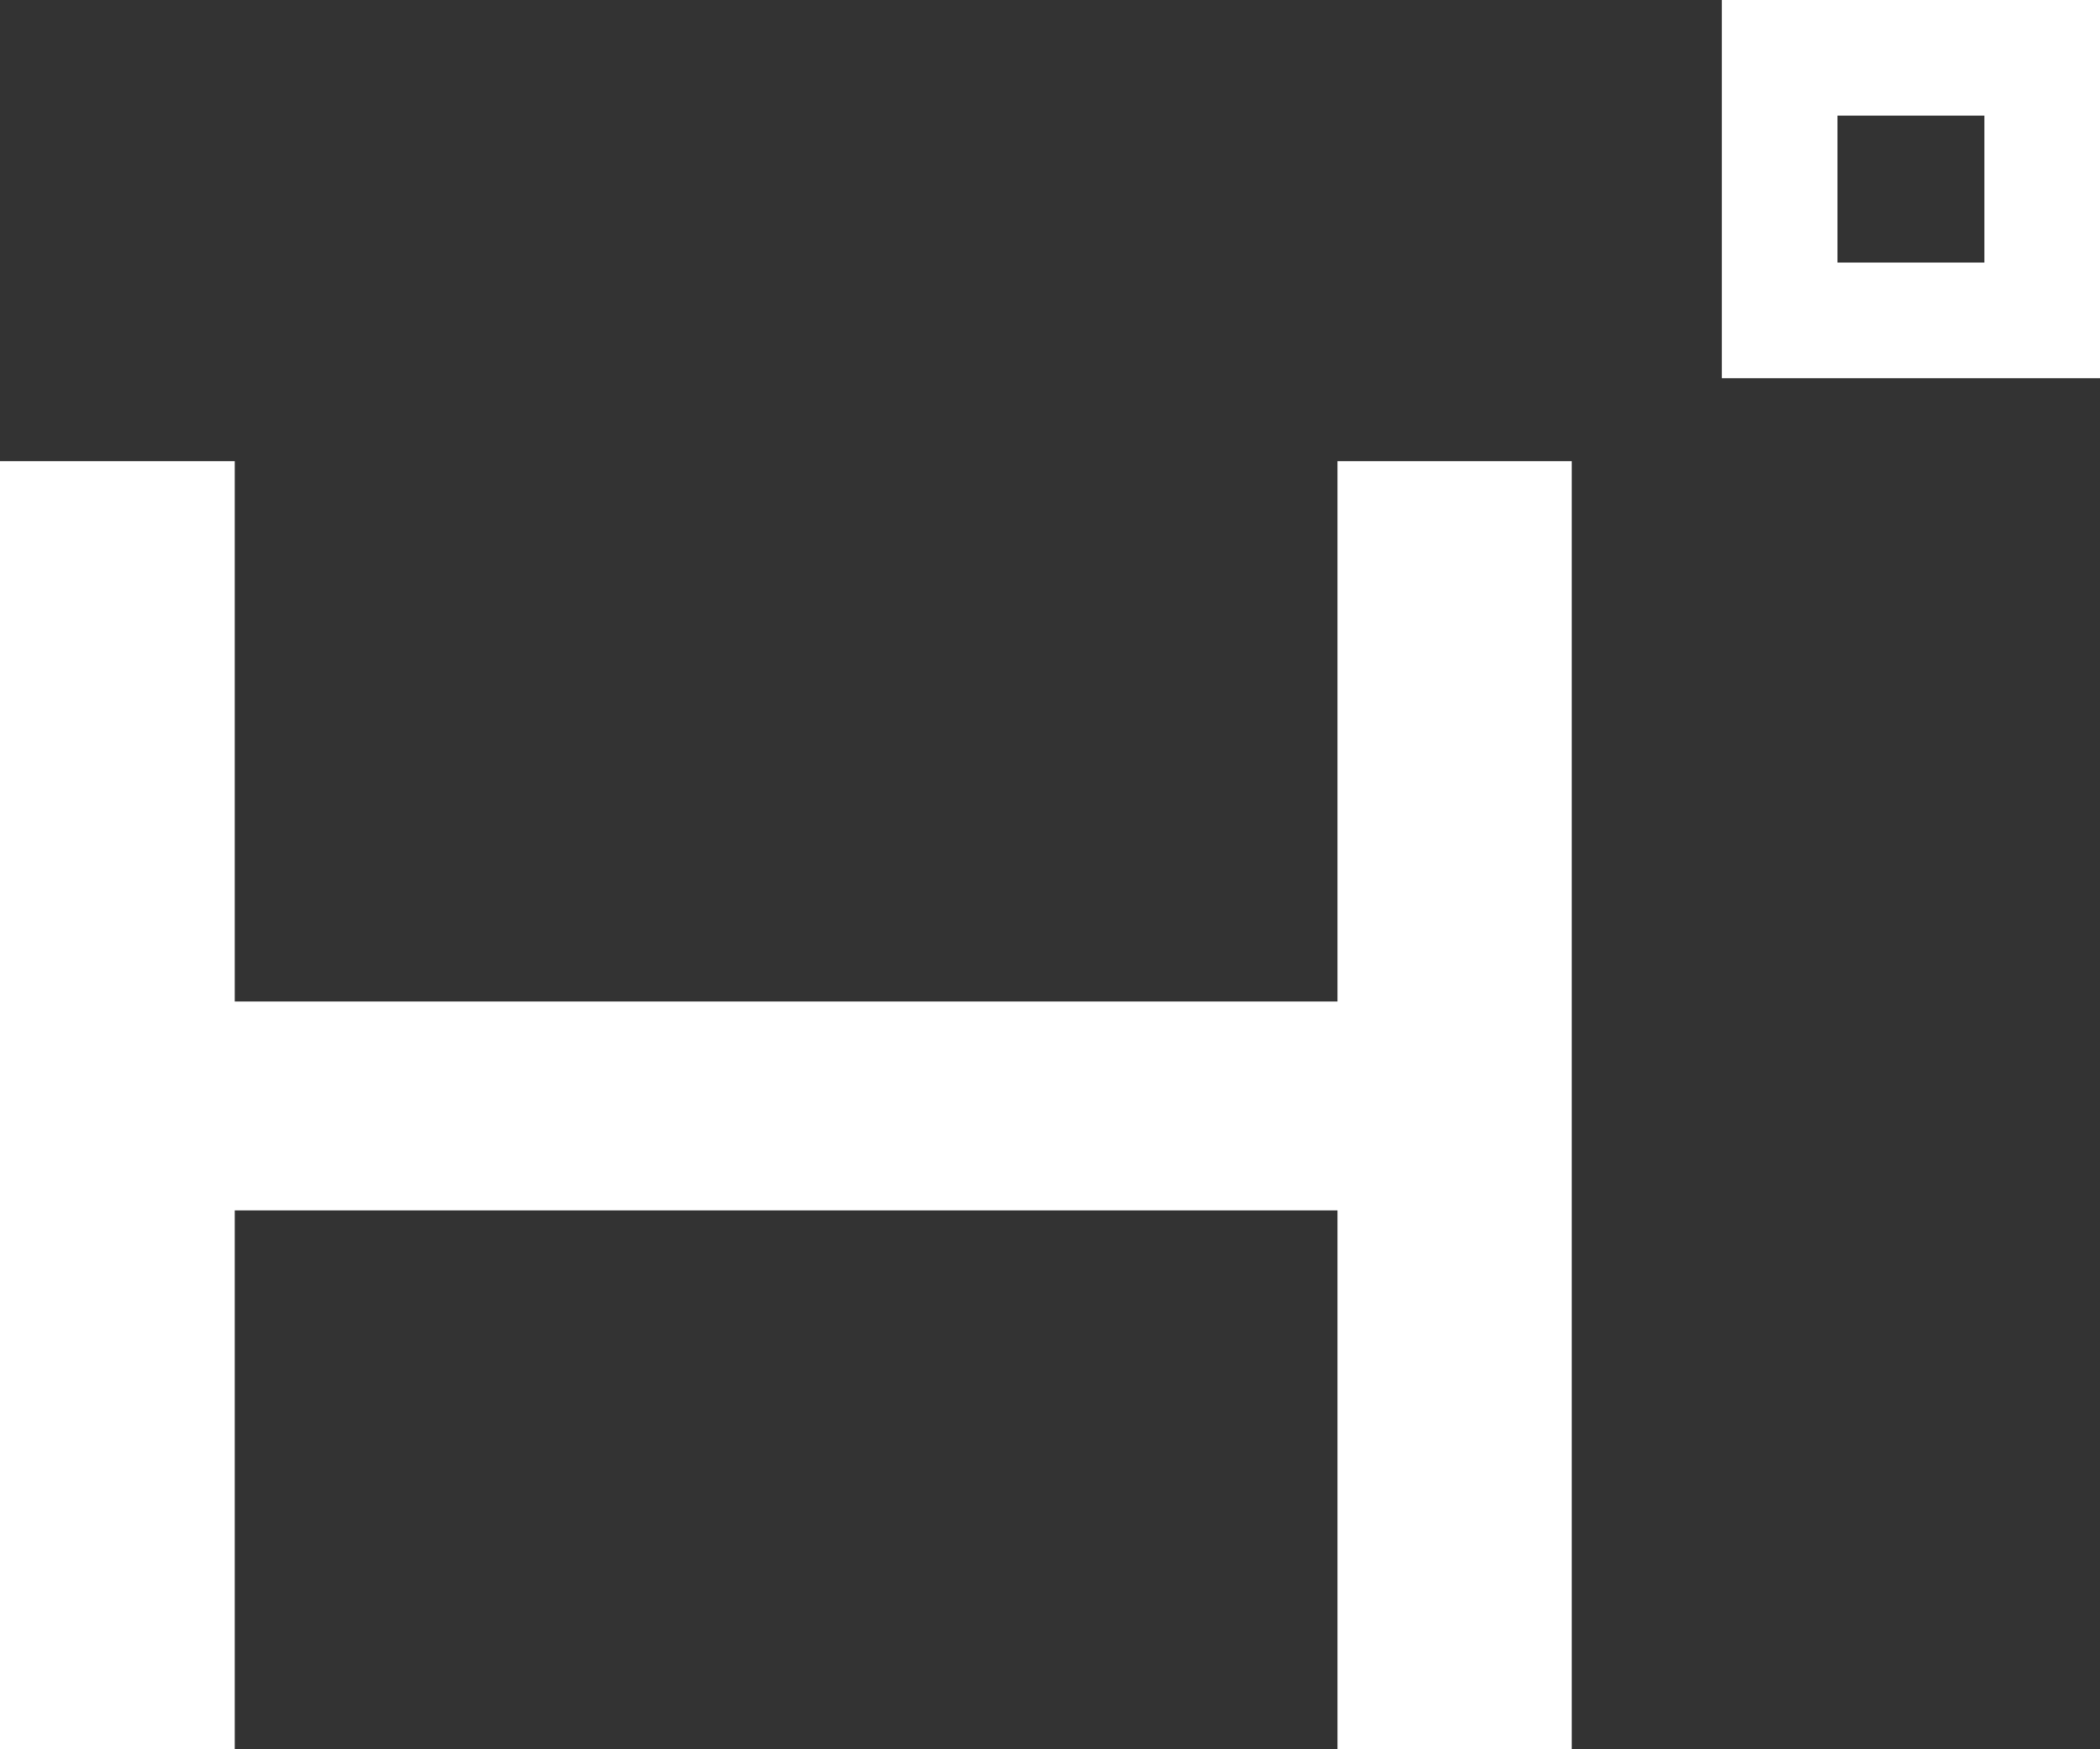
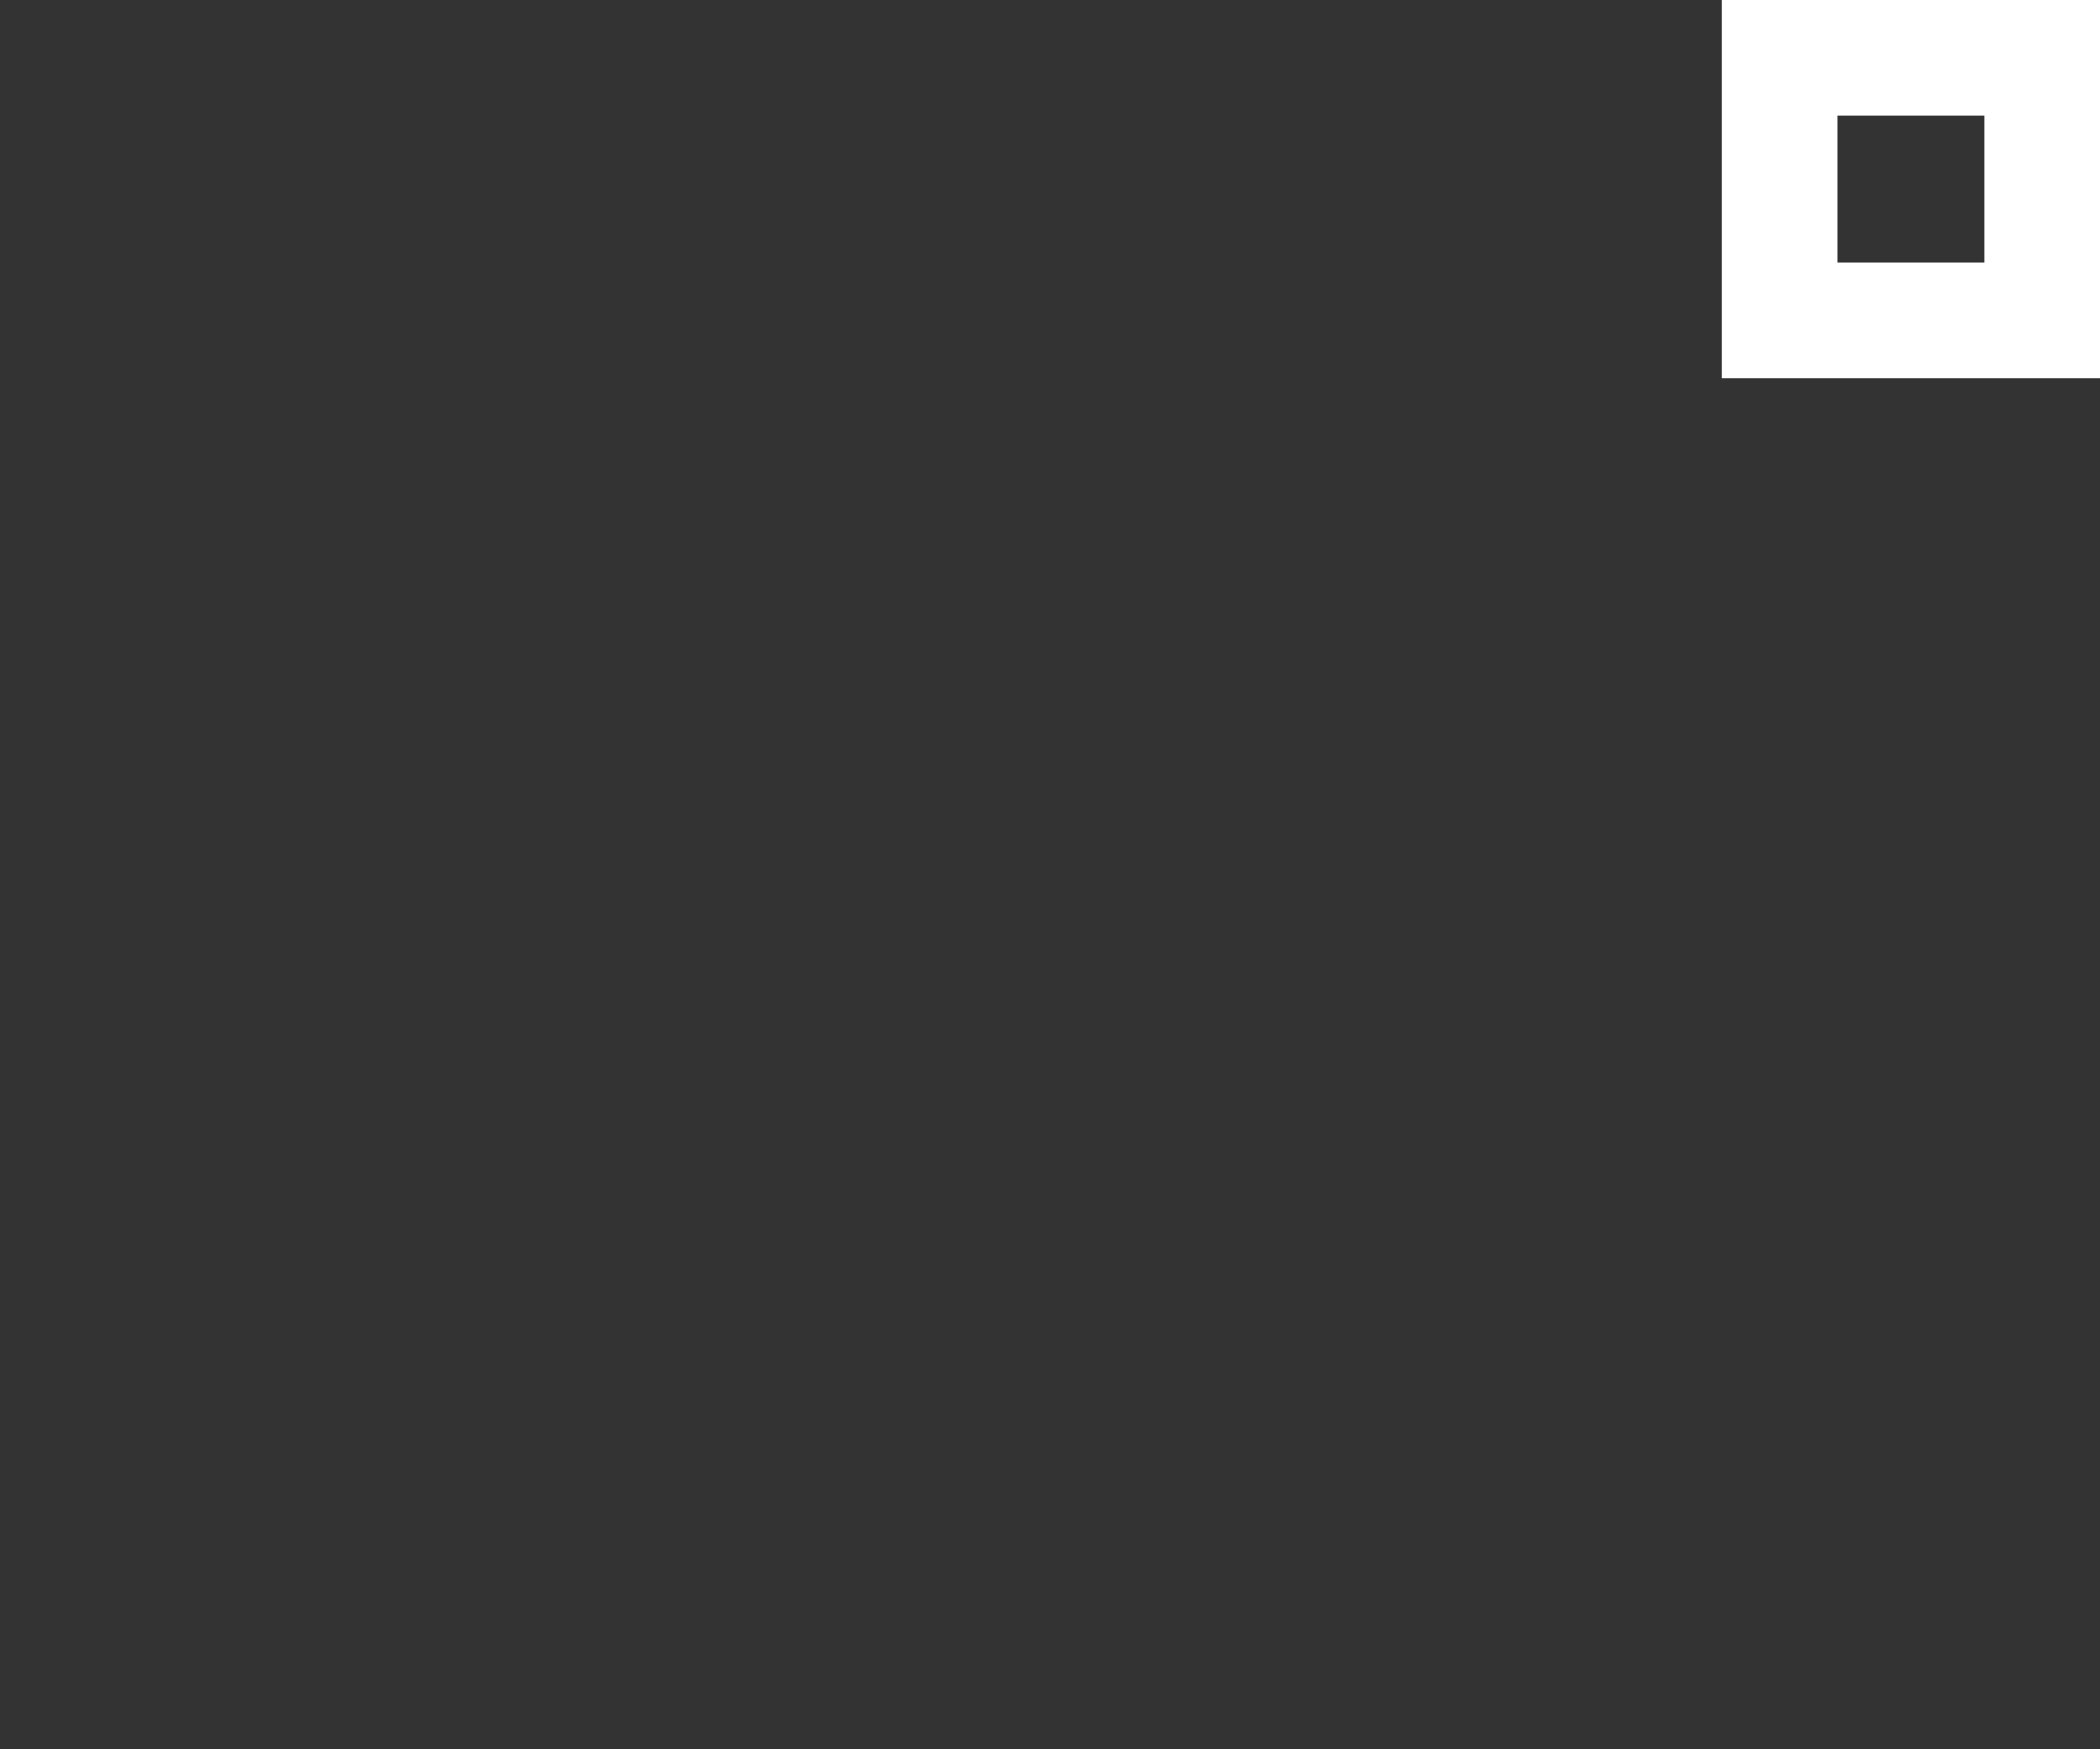
<svg xmlns="http://www.w3.org/2000/svg" viewBox="10.52 10.52 50.37 41.95" width="50.37px" height="41.95px">
  <rect x="10.52" y="10.52" width="50.37" height="41.95" fill="#333333" stroke="none" />
  <defs>
    <style type="text/css">	.st0{fill:#FFFFFF;}</style>
  </defs>
  <g id="object-3">
    <path class="st0" d="M 60.89 16.442 L 60.89 13.669 L 60.89 10.52 L 51.819 10.52 L 51.819 19.591 L 60.89 19.591 L 60.89 16.442 Z M 58.117 16.817 L 54.593 16.817 L 54.593 13.293 L 58.117 13.293 L 58.117 16.817 Z" id="object-1" style="" />
-     <polygon class="st0" points="42.6,34.54 16.15,34.54 16.15,21.58 10.52,21.58 10.52,52.47 16.15,52.47 16.15,39.55 42.6,39.55   42.6,52.47 48.22,52.47 48.22,21.58 42.6,21.58  " id="object-2" />
  </g>
</svg>